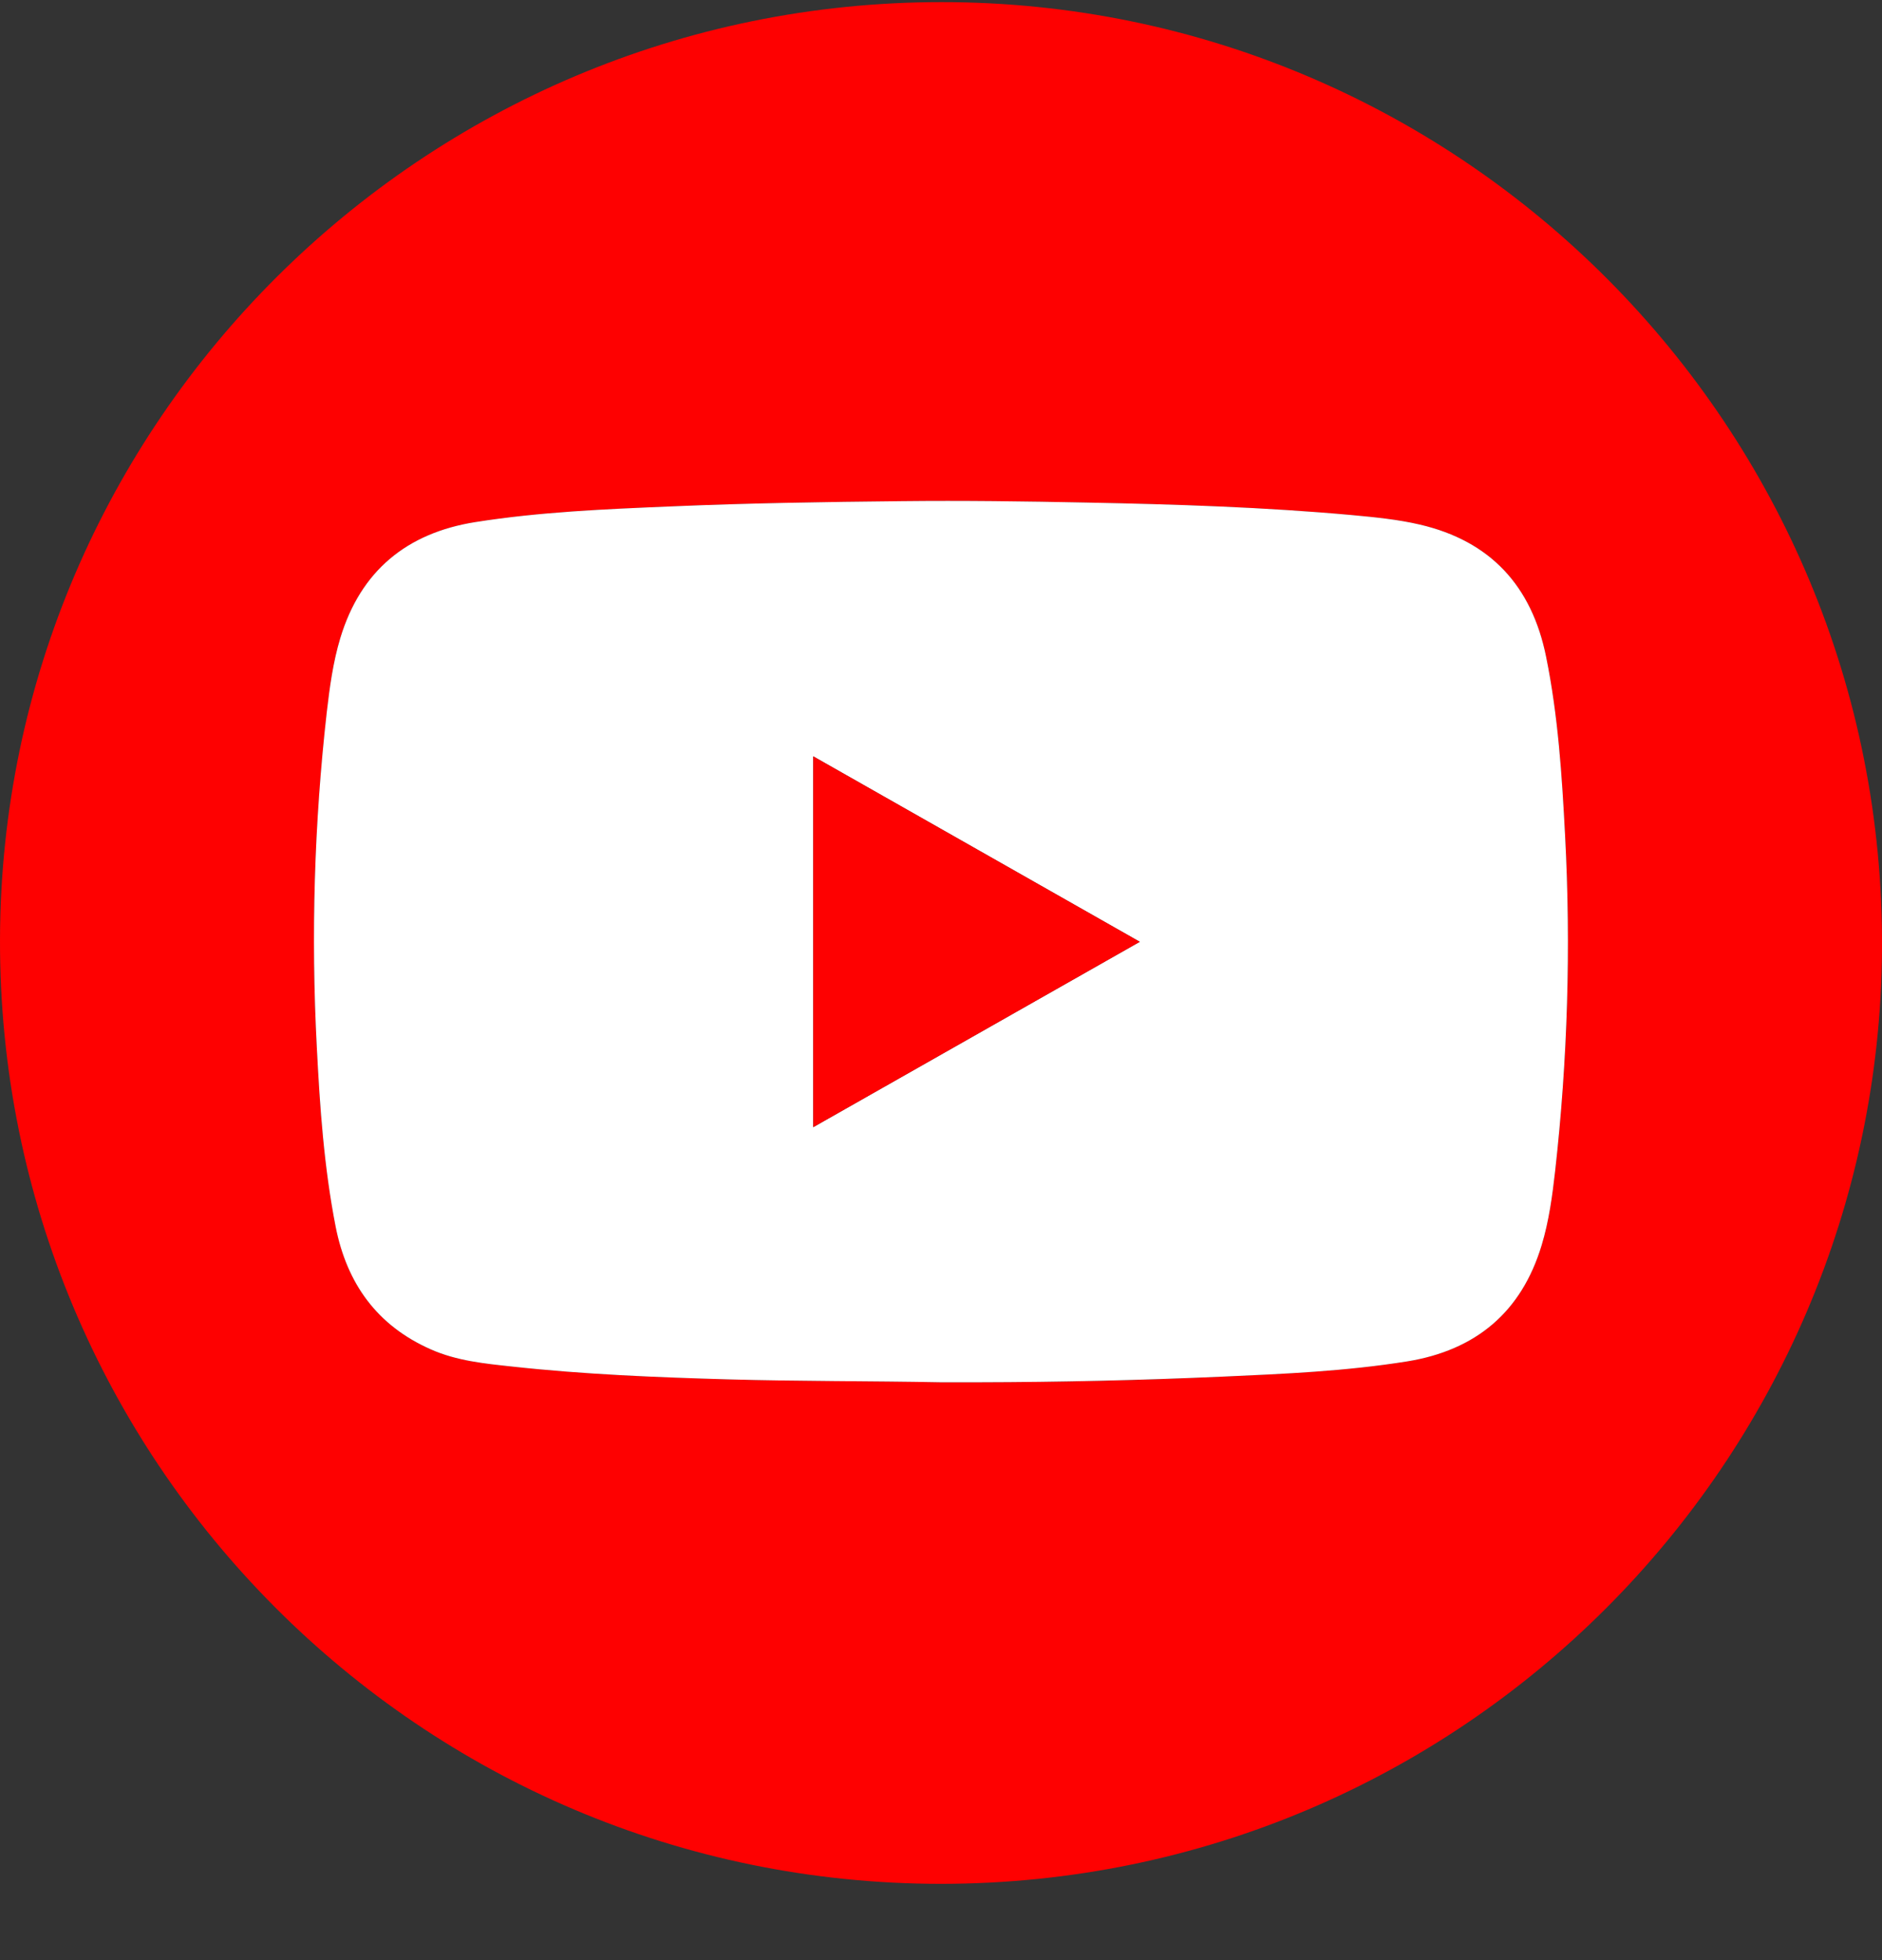
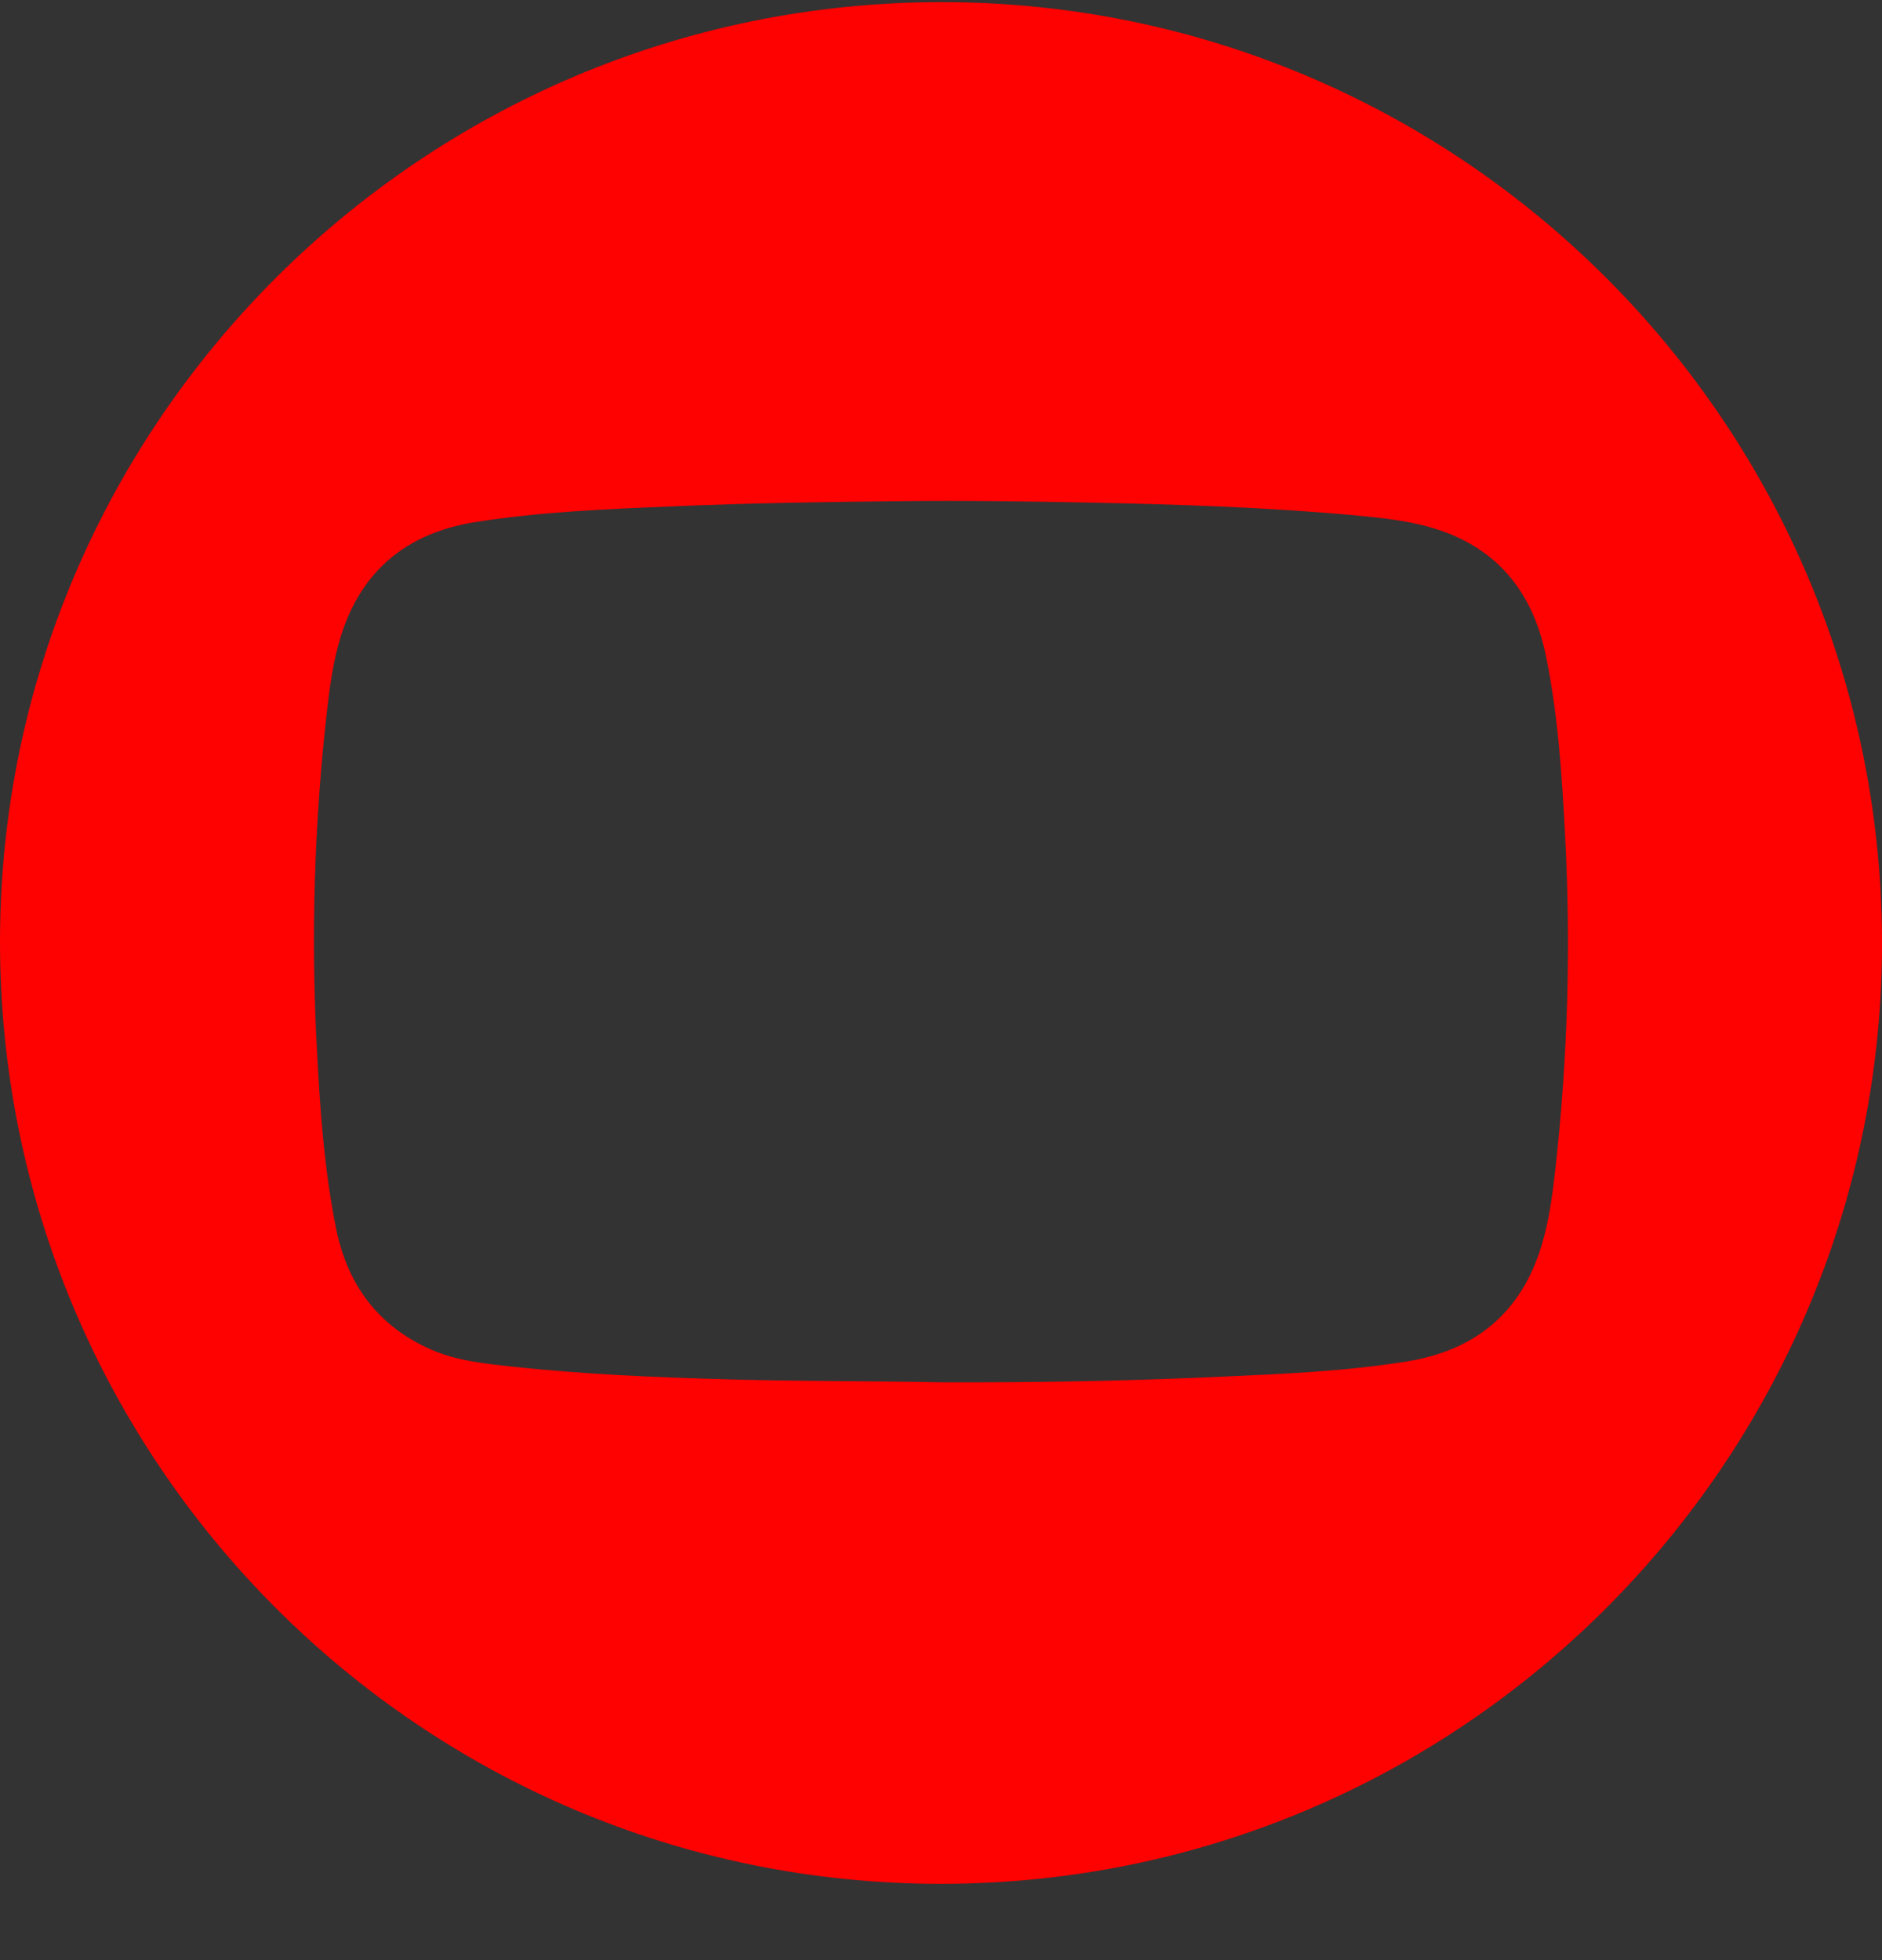
<svg xmlns="http://www.w3.org/2000/svg" width="24" height="25" viewBox="0 0 24 25" fill="none">
  <rect x="0" y="0" width="24" height="25" fill="#333333" stroke="none" />
  <path d="M12.002 24.027C5.359 24.028 -0.019 18.623 5.25022e-05 11.977C0.019 5.387 5.395 0.027 12.007 0.027C18.645 0.026 24.047 5.448 24 12.117C23.955 18.636 18.653 24.024 12.002 24.027ZM11.995 17.63C12.155 17.63 12.316 17.63 12.477 17.63C13.515 17.629 14.553 17.606 15.59 17.558C16.377 17.523 17.164 17.489 17.943 17.364C18.819 17.223 19.403 16.736 19.66 15.881C19.753 15.573 19.796 15.253 19.832 14.934C19.992 13.516 20.034 12.088 19.959 10.663C19.919 9.895 19.87 9.129 19.716 8.374C19.534 7.476 19.009 6.901 18.108 6.691C17.826 6.625 17.536 6.597 17.247 6.57C16.123 6.468 14.995 6.432 13.868 6.41C13.076 6.394 12.285 6.383 11.493 6.392C10.513 6.402 9.534 6.417 8.555 6.459C7.722 6.494 6.887 6.528 6.061 6.659C5.186 6.798 4.599 7.282 4.34 8.137C4.247 8.445 4.204 8.765 4.168 9.084C4.008 10.502 3.965 11.93 4.04 13.355C4.079 14.123 4.132 14.888 4.281 15.644C4.423 16.371 4.808 16.907 5.493 17.211C5.824 17.357 6.182 17.392 6.535 17.43C7.451 17.53 8.371 17.567 9.292 17.593C10.192 17.618 11.094 17.613 11.995 17.63Z" fill="#FE0101" />
-   <path d="M11.995 17.63C11.094 17.613 10.192 17.618 9.291 17.593C8.371 17.567 7.451 17.53 6.535 17.43C6.181 17.392 5.824 17.357 5.493 17.21C4.808 16.907 4.423 16.371 4.28 15.644C4.132 14.888 4.079 14.123 4.04 13.355C3.965 11.93 4.007 10.502 4.167 9.084C4.204 8.765 4.247 8.445 4.34 8.137C4.599 7.282 5.186 6.798 6.061 6.659C6.887 6.528 7.721 6.494 8.555 6.459C9.534 6.417 10.513 6.402 11.493 6.392C12.284 6.383 13.076 6.394 13.867 6.41C14.995 6.432 16.123 6.468 17.247 6.57C17.536 6.597 17.826 6.625 18.108 6.691C19.009 6.901 19.534 7.476 19.716 8.374C19.87 9.129 19.919 9.895 19.959 10.663C20.034 12.087 19.991 13.516 19.832 14.934C19.796 15.253 19.753 15.573 19.66 15.881C19.403 16.736 18.819 17.223 17.943 17.364C17.164 17.489 16.377 17.523 15.59 17.558C14.553 17.604 13.515 17.628 12.477 17.63C12.316 17.63 12.155 17.63 11.995 17.63V17.63ZM10.371 9.647V14.376C11.763 13.586 13.142 12.803 14.535 12.012L10.371 9.647Z" fill="white" />
-   <path d="M10.371 9.647L14.535 12.012C13.142 12.803 11.763 13.586 10.371 14.376V9.647Z" fill="#FE0101" />
</svg>